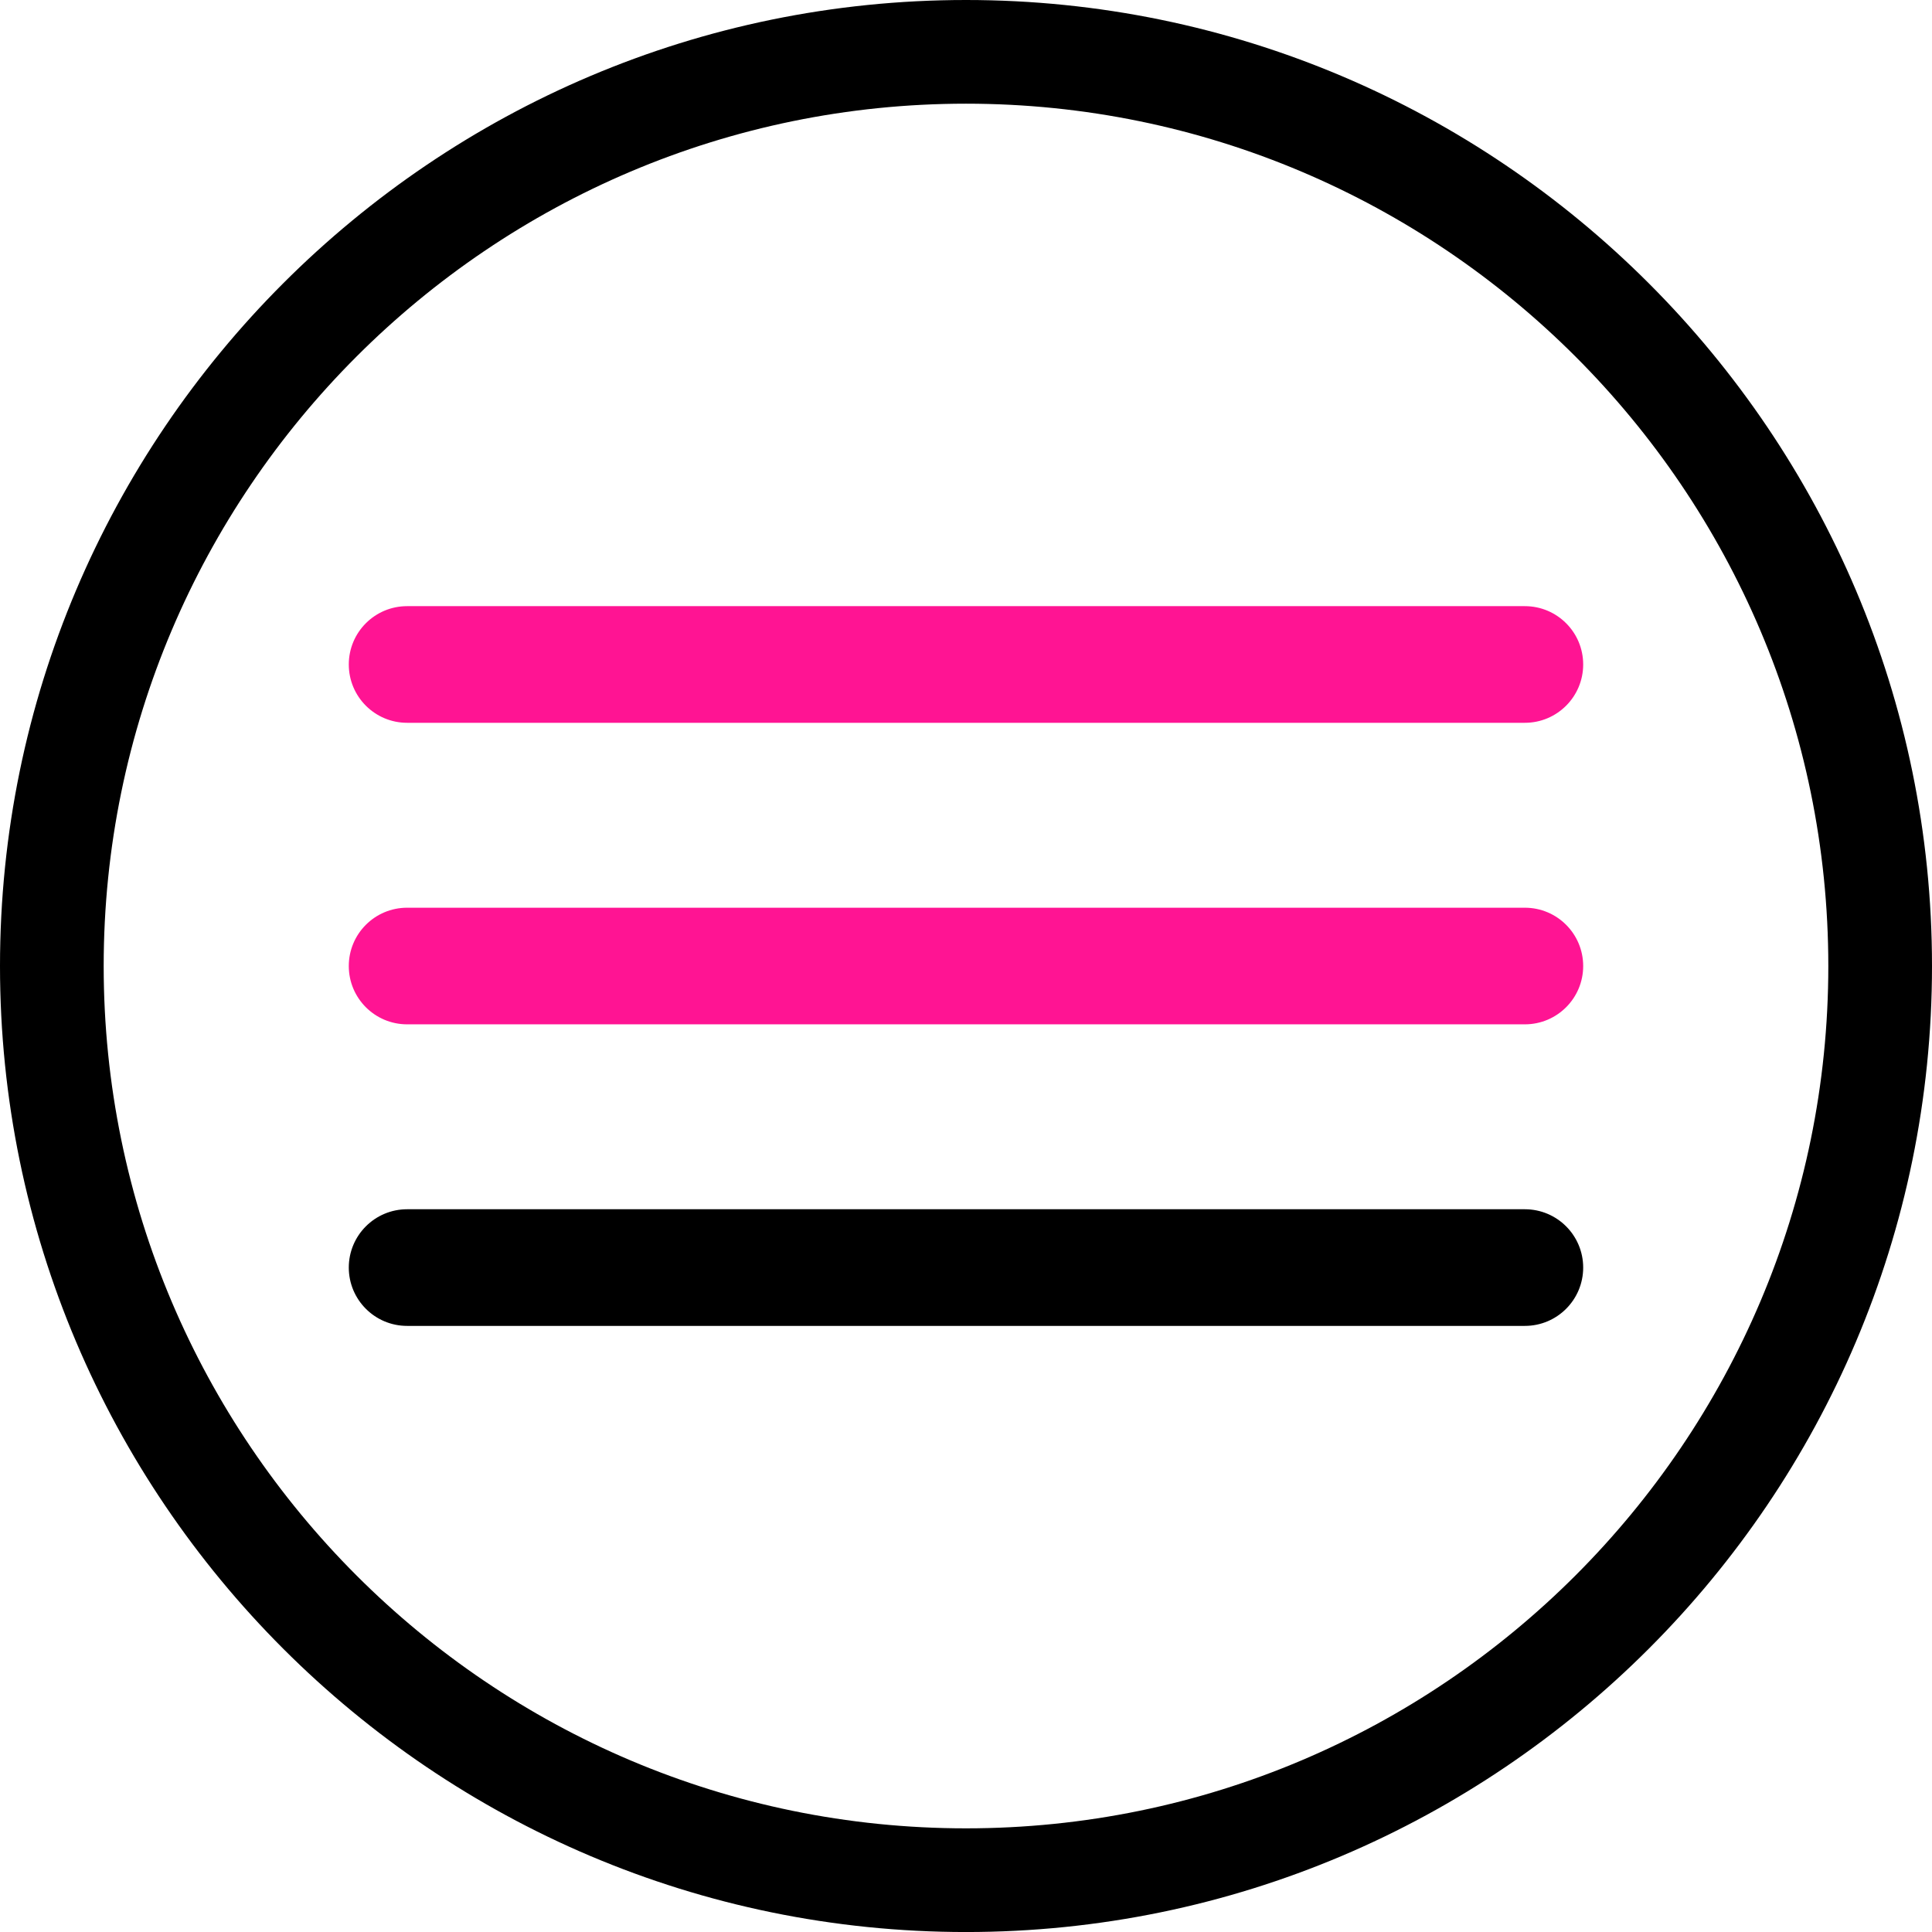
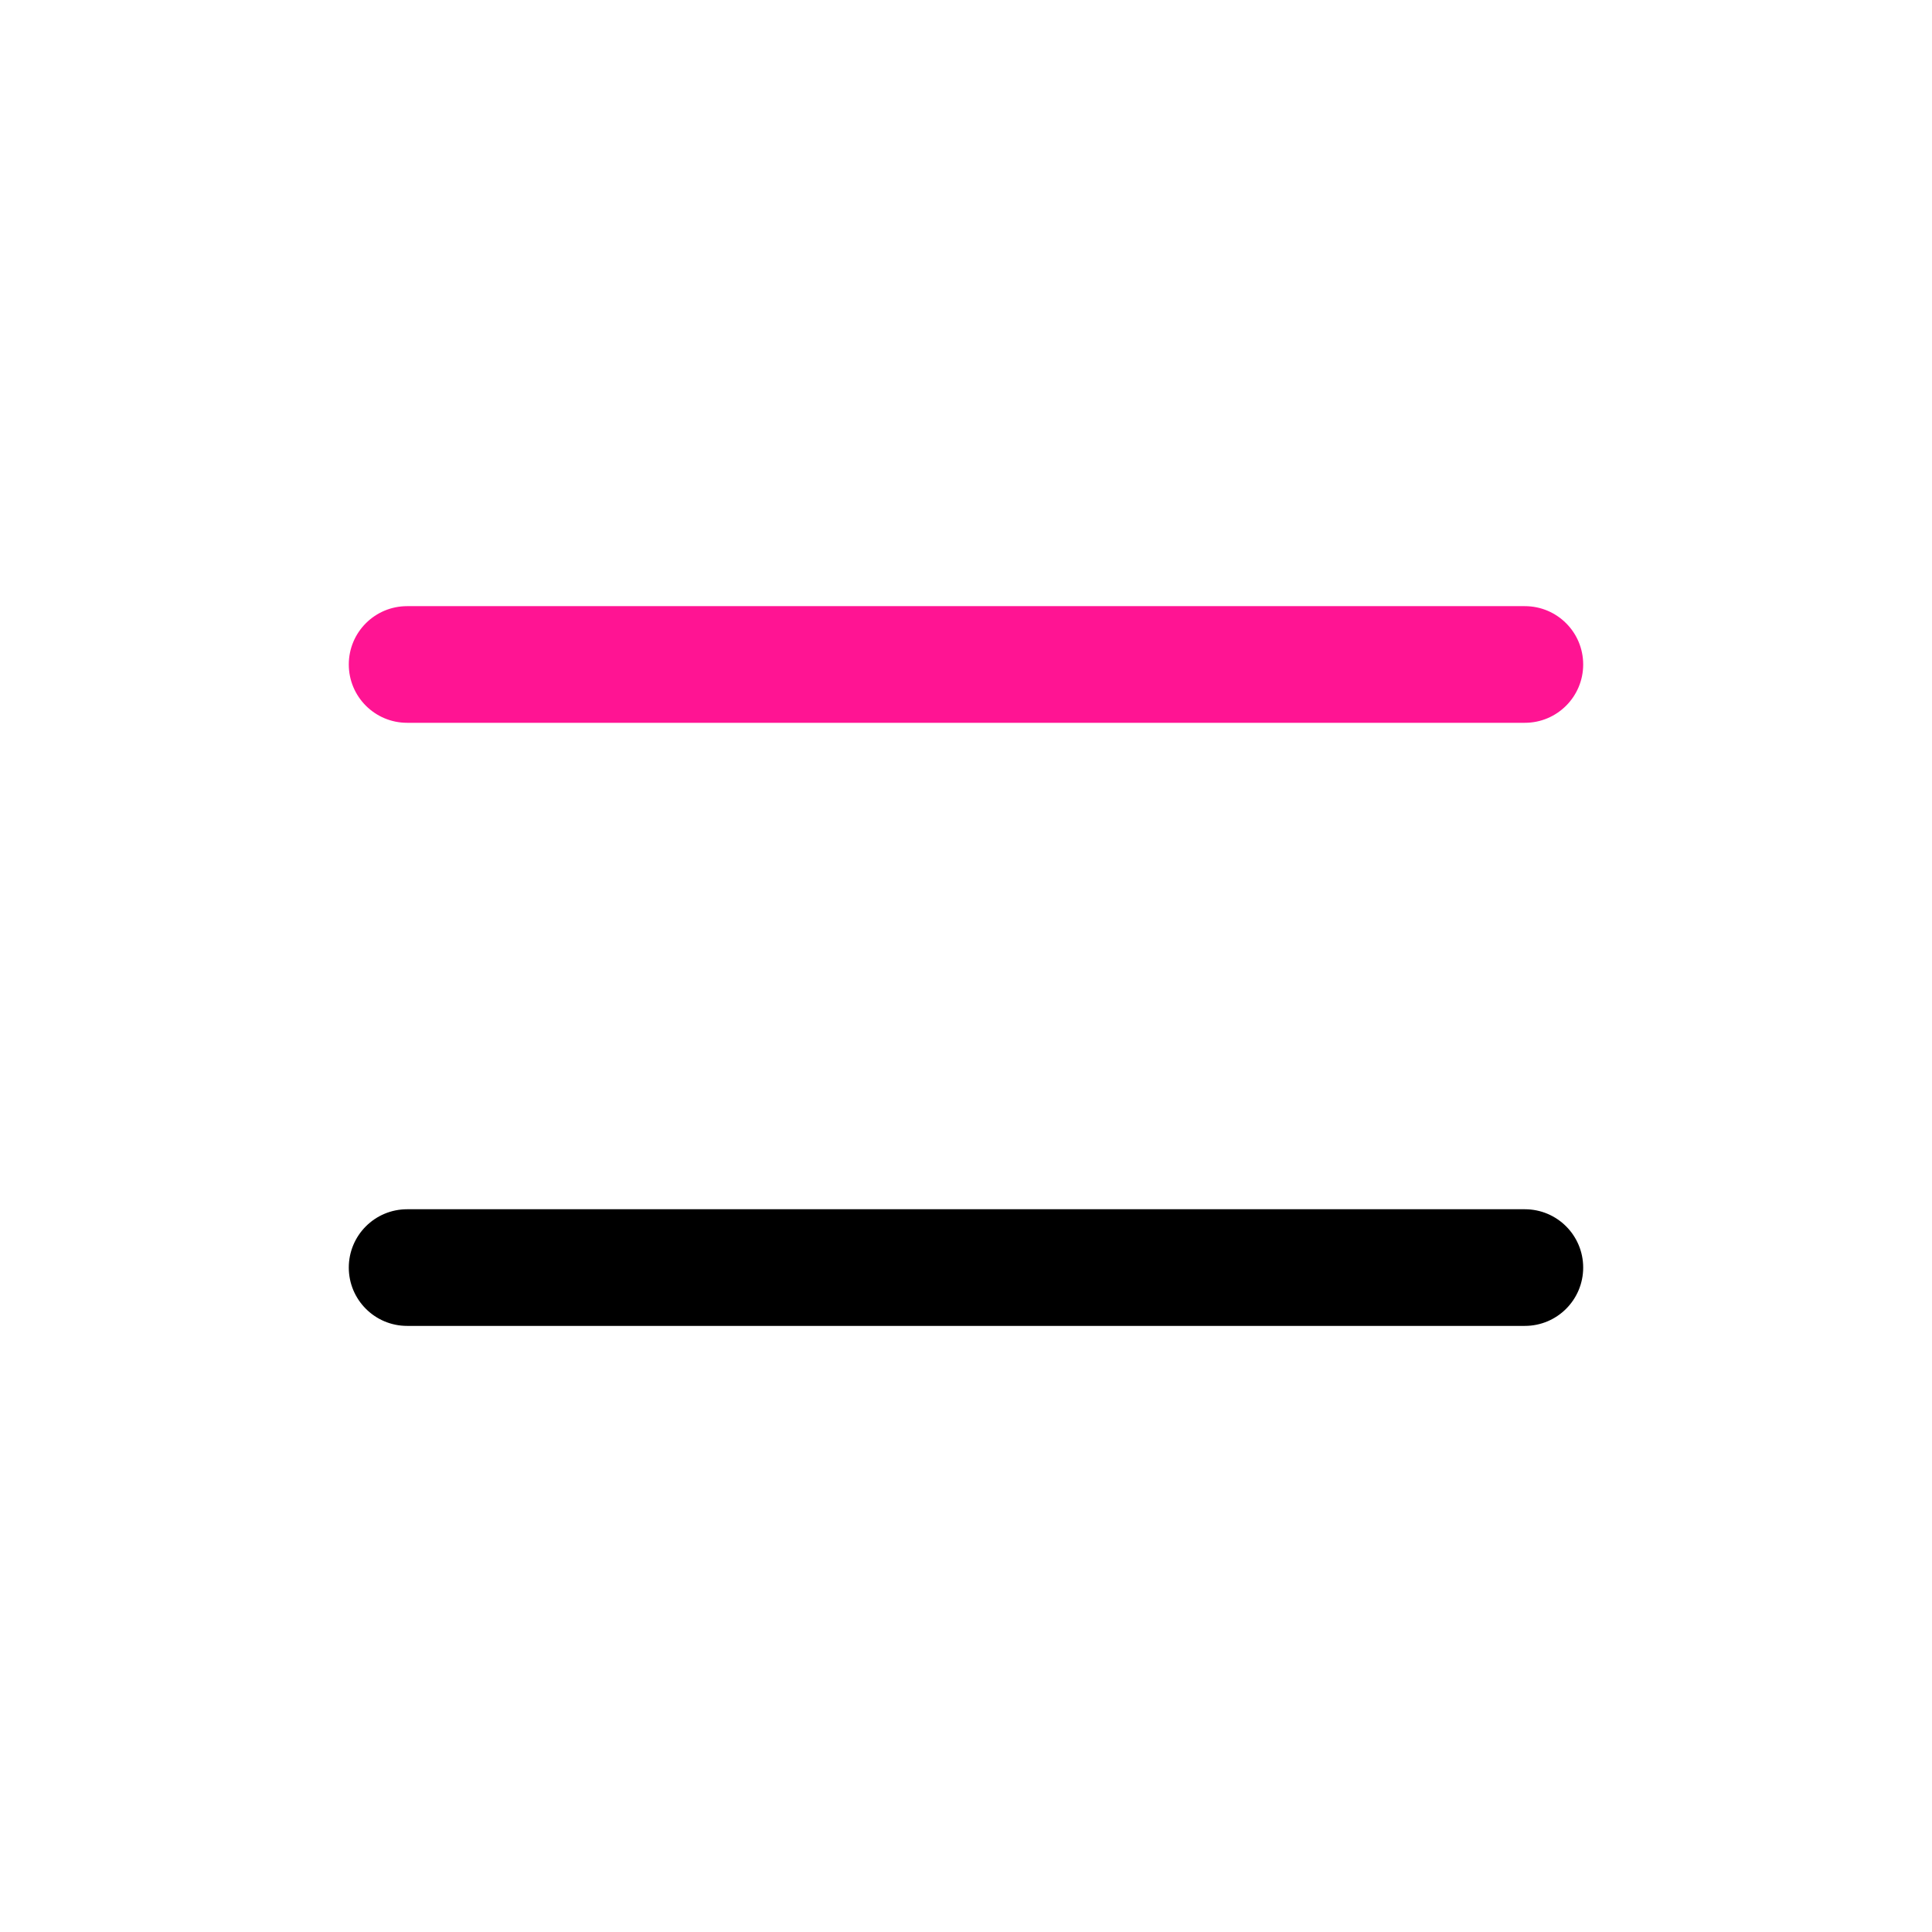
<svg xmlns="http://www.w3.org/2000/svg" version="1.1" id="Ebene_1" x="0px" y="0px" width="74.535px" height="74.536px" viewBox="0 0 74.535 74.536" enable-background="new 0 0 74.535 74.536" xml:space="preserve">
  <g>
-     <path d="M37.268,74.536C16.718,74.536,0,57.817,0,37.269C0,16.718,16.718,0,37.268,0c20.549,0,37.267,16.718,37.267,37.269   C74.535,57.817,57.817,74.536,37.268,74.536 M37.268,4C18.924,4,4,18.924,4,37.269c0,18.343,14.924,33.267,33.268,33.267   c18.343,0,33.267-14.924,33.267-33.267C70.535,18.924,55.611,4,37.268,4" />
    <path fill="#FF1493" d="M58.828,27.885H15.706c-1.243,0-2.25-1.008-2.25-2.25c0-1.243,1.007-2.25,2.25-2.25h43.122   c1.243,0,2.25,1.007,2.25,2.25C61.078,26.876,60.071,27.885,58.828,27.885" />
    <path d="M58.828,51.152H15.706c-1.243,0-2.25-1.008-2.25-2.25s1.007-2.25,2.25-2.25h43.122c1.243,0,2.25,1.008,2.25,2.25   S60.071,51.152,58.828,51.152" />
-     <path fill="#FF1493" d="M58.828,39.518H15.706c-1.243,0-2.25-1.007-2.25-2.249c0-1.243,1.007-2.25,2.25-2.25h43.122   c1.243,0,2.25,1.007,2.25,2.25C61.078,38.51,60.071,39.518,58.828,39.518" />
  </g>
</svg>